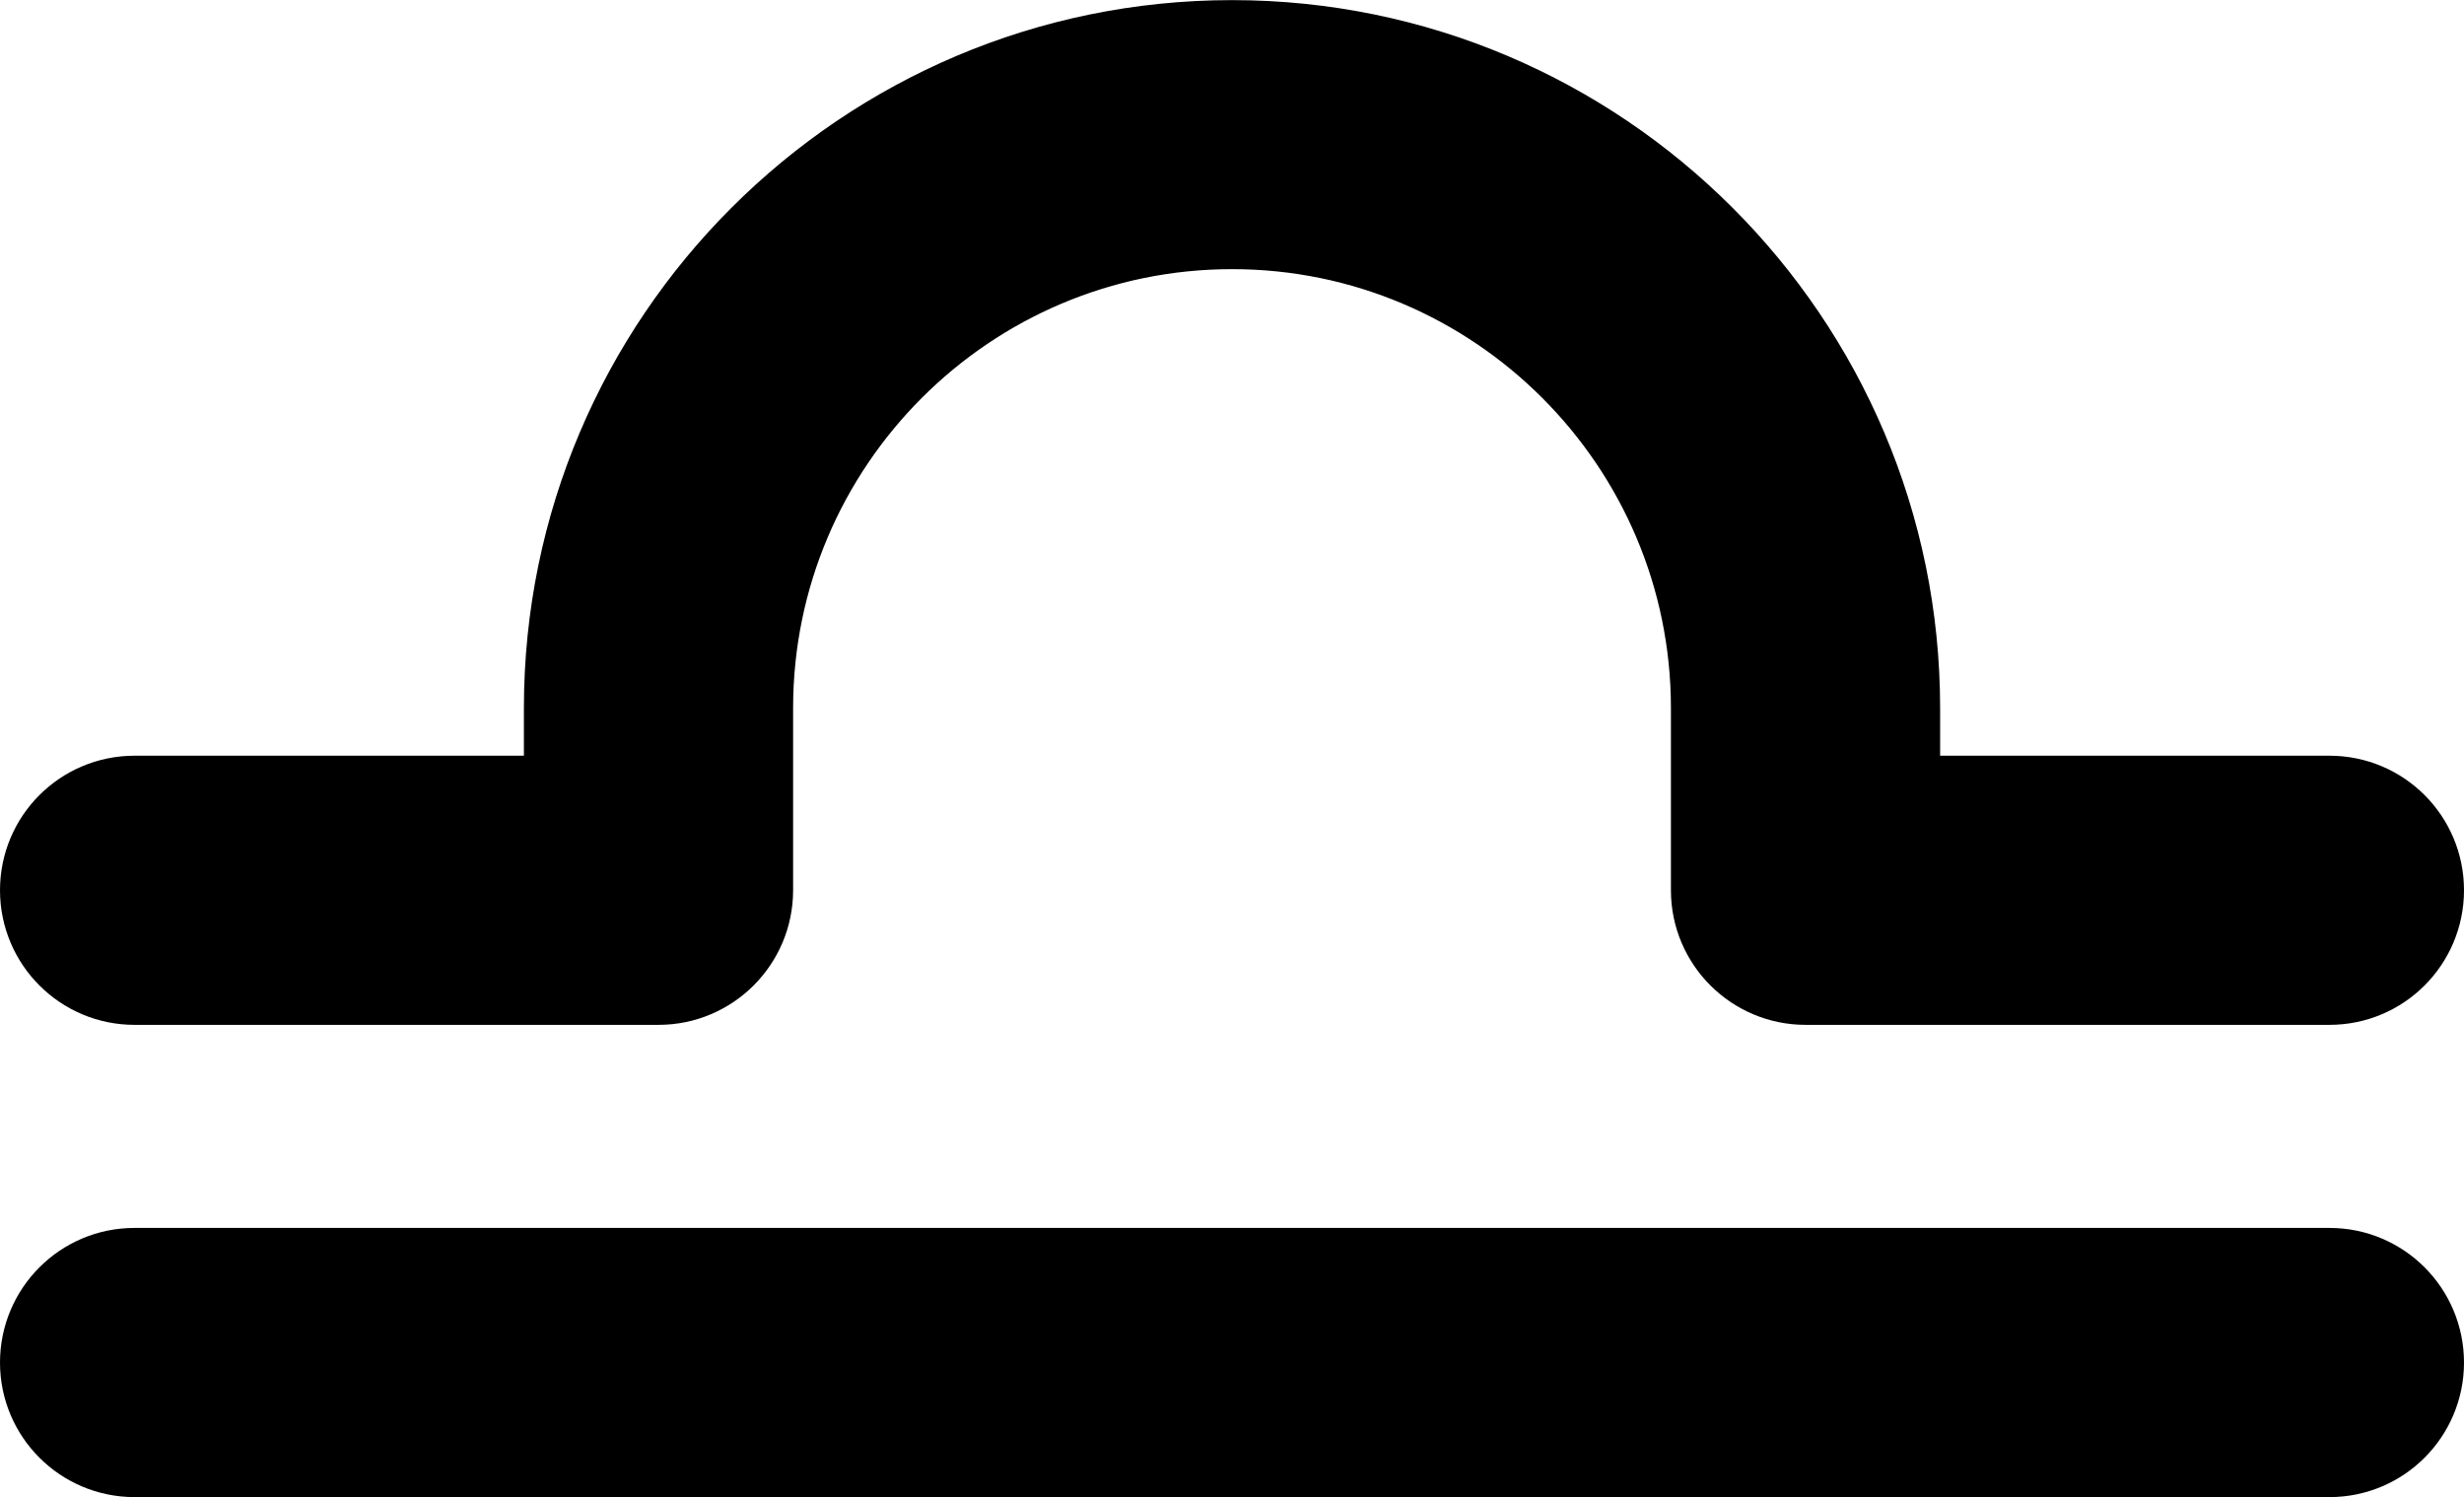
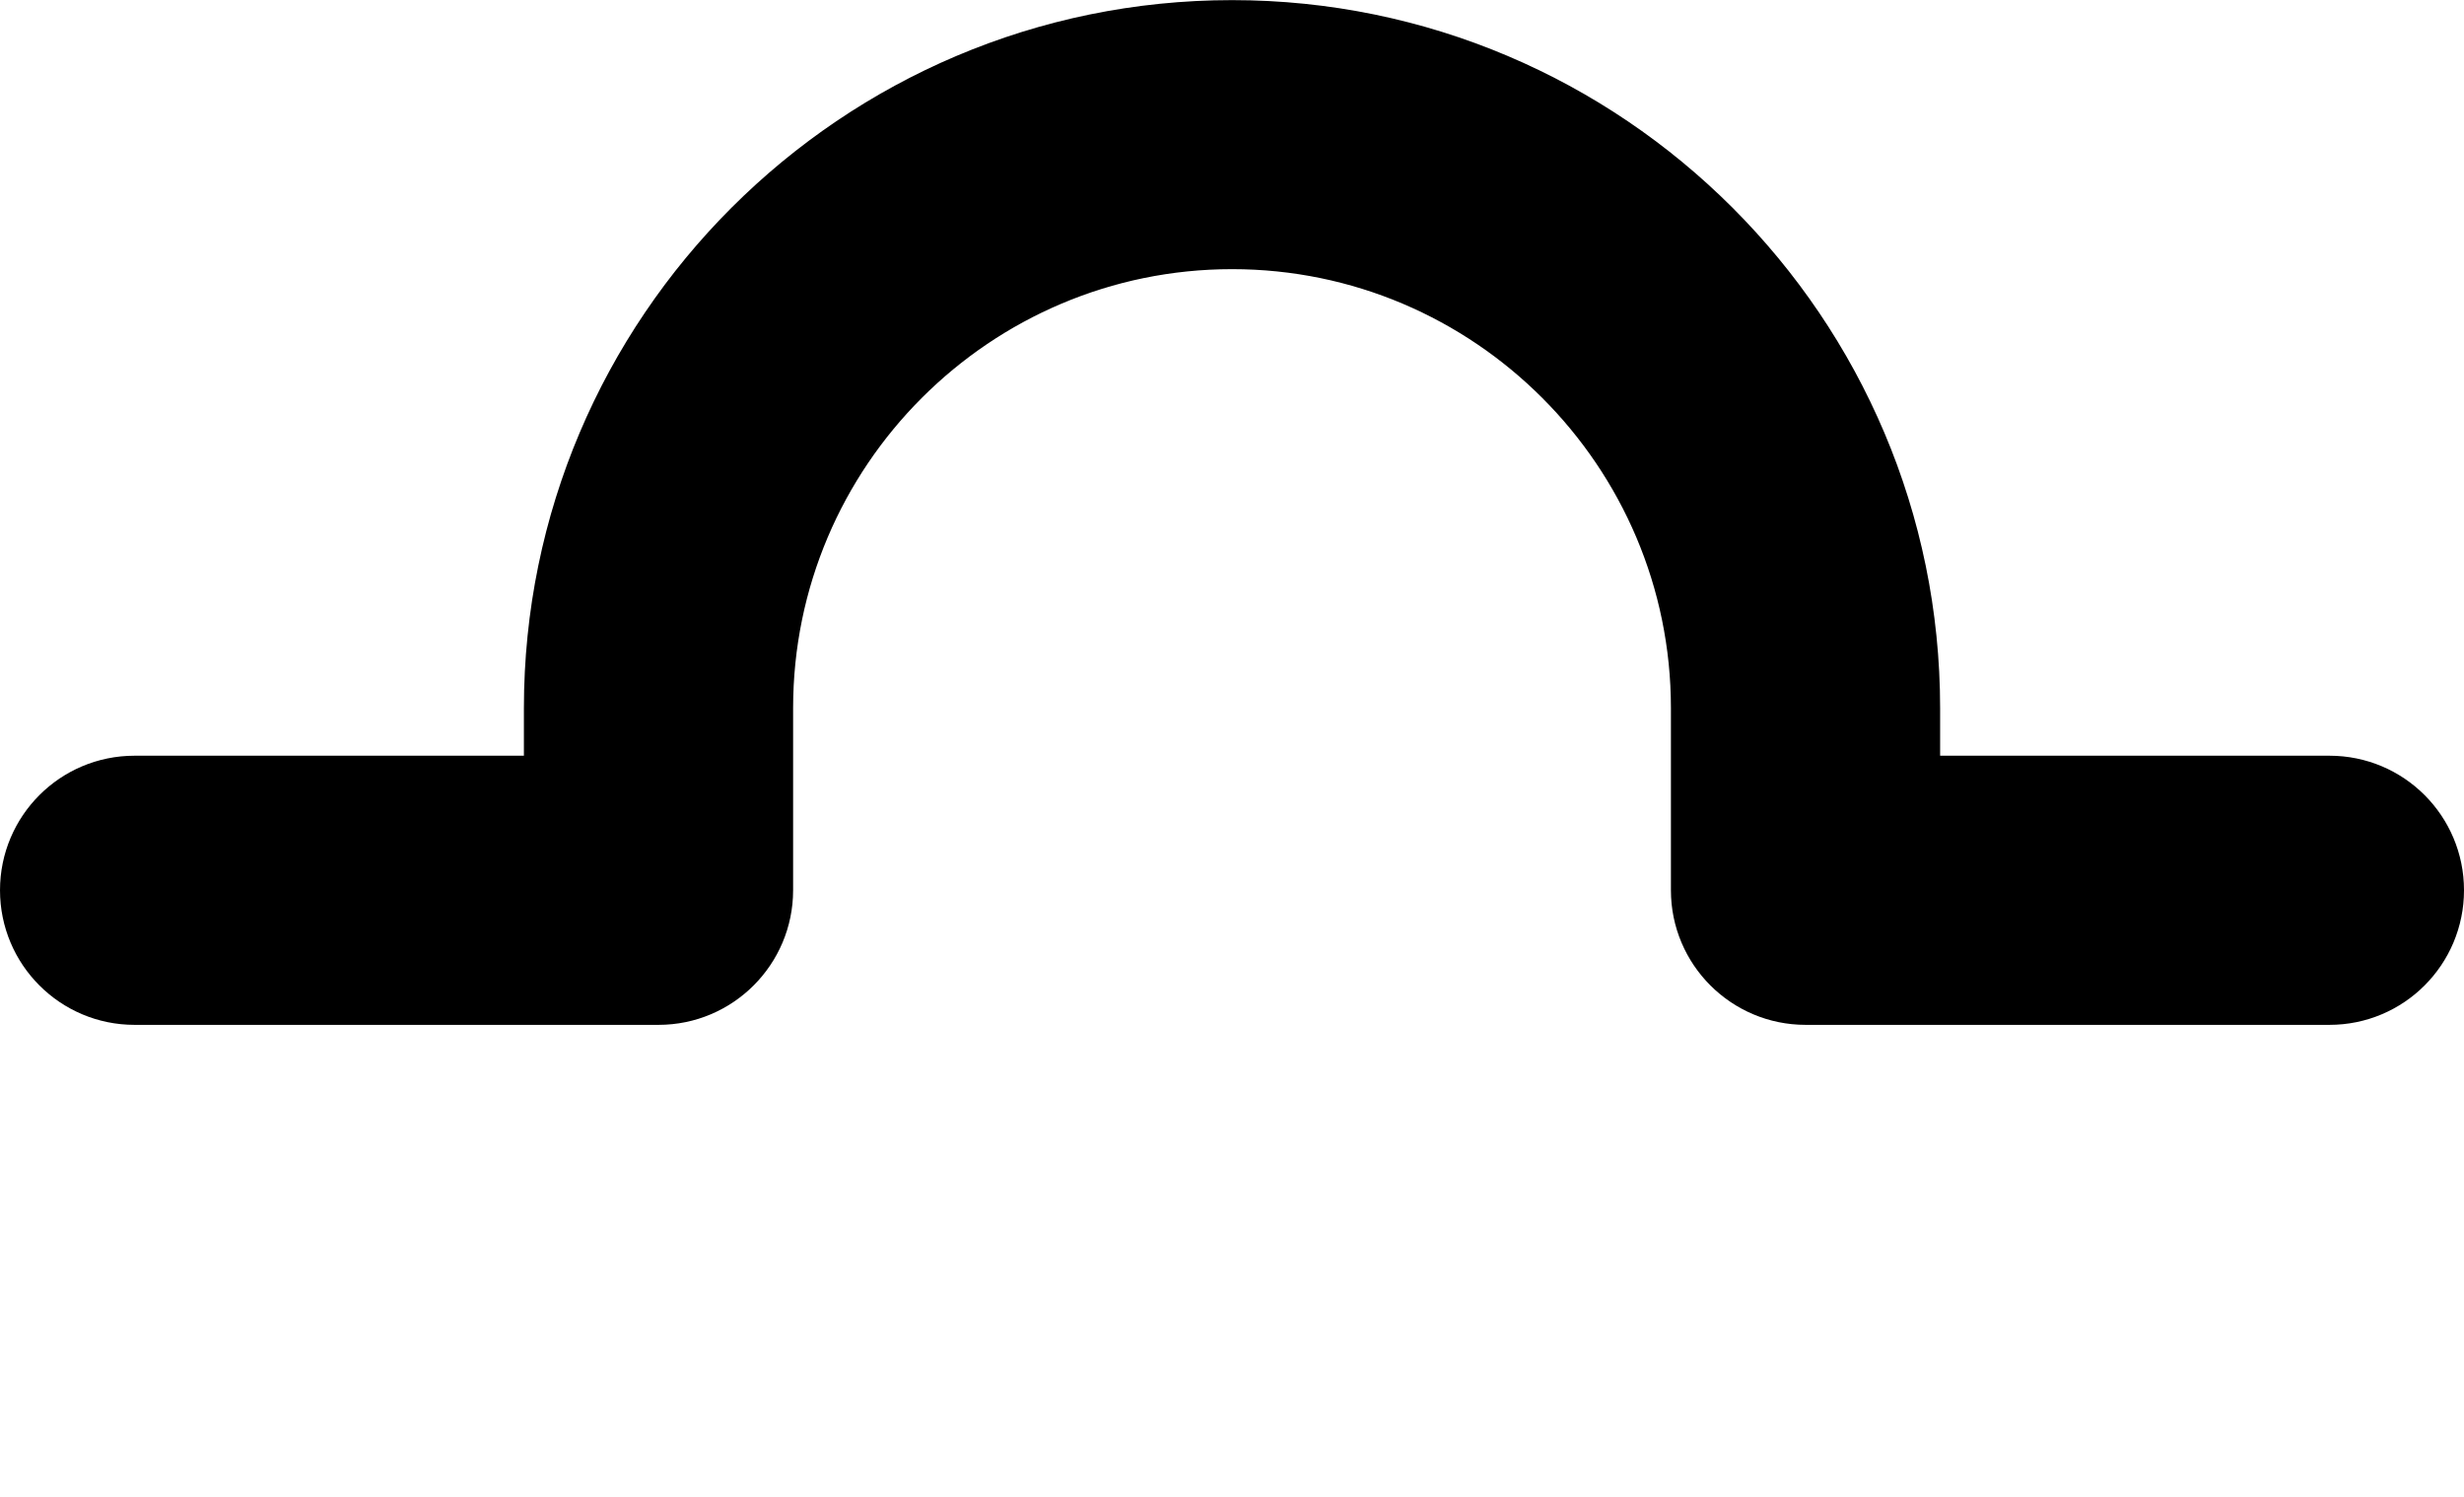
<svg xmlns="http://www.w3.org/2000/svg" xml:space="preserve" width="1170px" height="711px" version="1.1" style="shape-rendering:geometricPrecision; text-rendering:geometricPrecision; image-rendering:optimizeQuality; fill-rule:evenodd; clip-rule:evenodd" viewBox="0 0 1163.95 707.21">
  <defs>
    <style type="text/css">
   
    .str0 {stroke:black;stroke-width:25.12;stroke-miterlimit:10}
    .fil0 {fill:black}
   
  </style>
  </defs>
  <g id="Layer_x0020_1">
    <g id="_1927334424064">
-       <path class="fil0 str0" d="M1100.4 592.6l-1036.85 0c-28.18,0 -50.99,22.88 -50.99,51.06 0,28.1 22.81,50.99 50.99,50.99l1036.85 0c28.2,0 50.99,-22.89 50.99,-50.99 0,-28.18 -22.79,-51.06 -50.99,-51.06z" />
      <path class="fil0 str0" d="M1100.4 369.52l-196.48 0 0 -35.05c0,-177.5 -144.41,-321.91 -321.9,-321.91 -177.58,0 -321.98,144.41 -321.98,321.91l0 35.05 -196.49 0c-28.18,0 -50.99,22.84 -50.99,51 0,28.15 22.81,51.03 50.99,51.03l247.55 0c28.11,0 50.99,-22.88 50.99,-51.03l0 -86.05c0,-121.26 98.65,-219.93 219.93,-219.93 121.21,0 219.85,98.67 219.85,219.93l0 86.05c0,28.15 22.88,51.03 51.06,51.03l247.47 0c28.2,0 50.99,-22.88 50.99,-51.03 0,-28.16 -22.79,-51 -50.99,-51z" />
    </g>
  </g>
</svg>